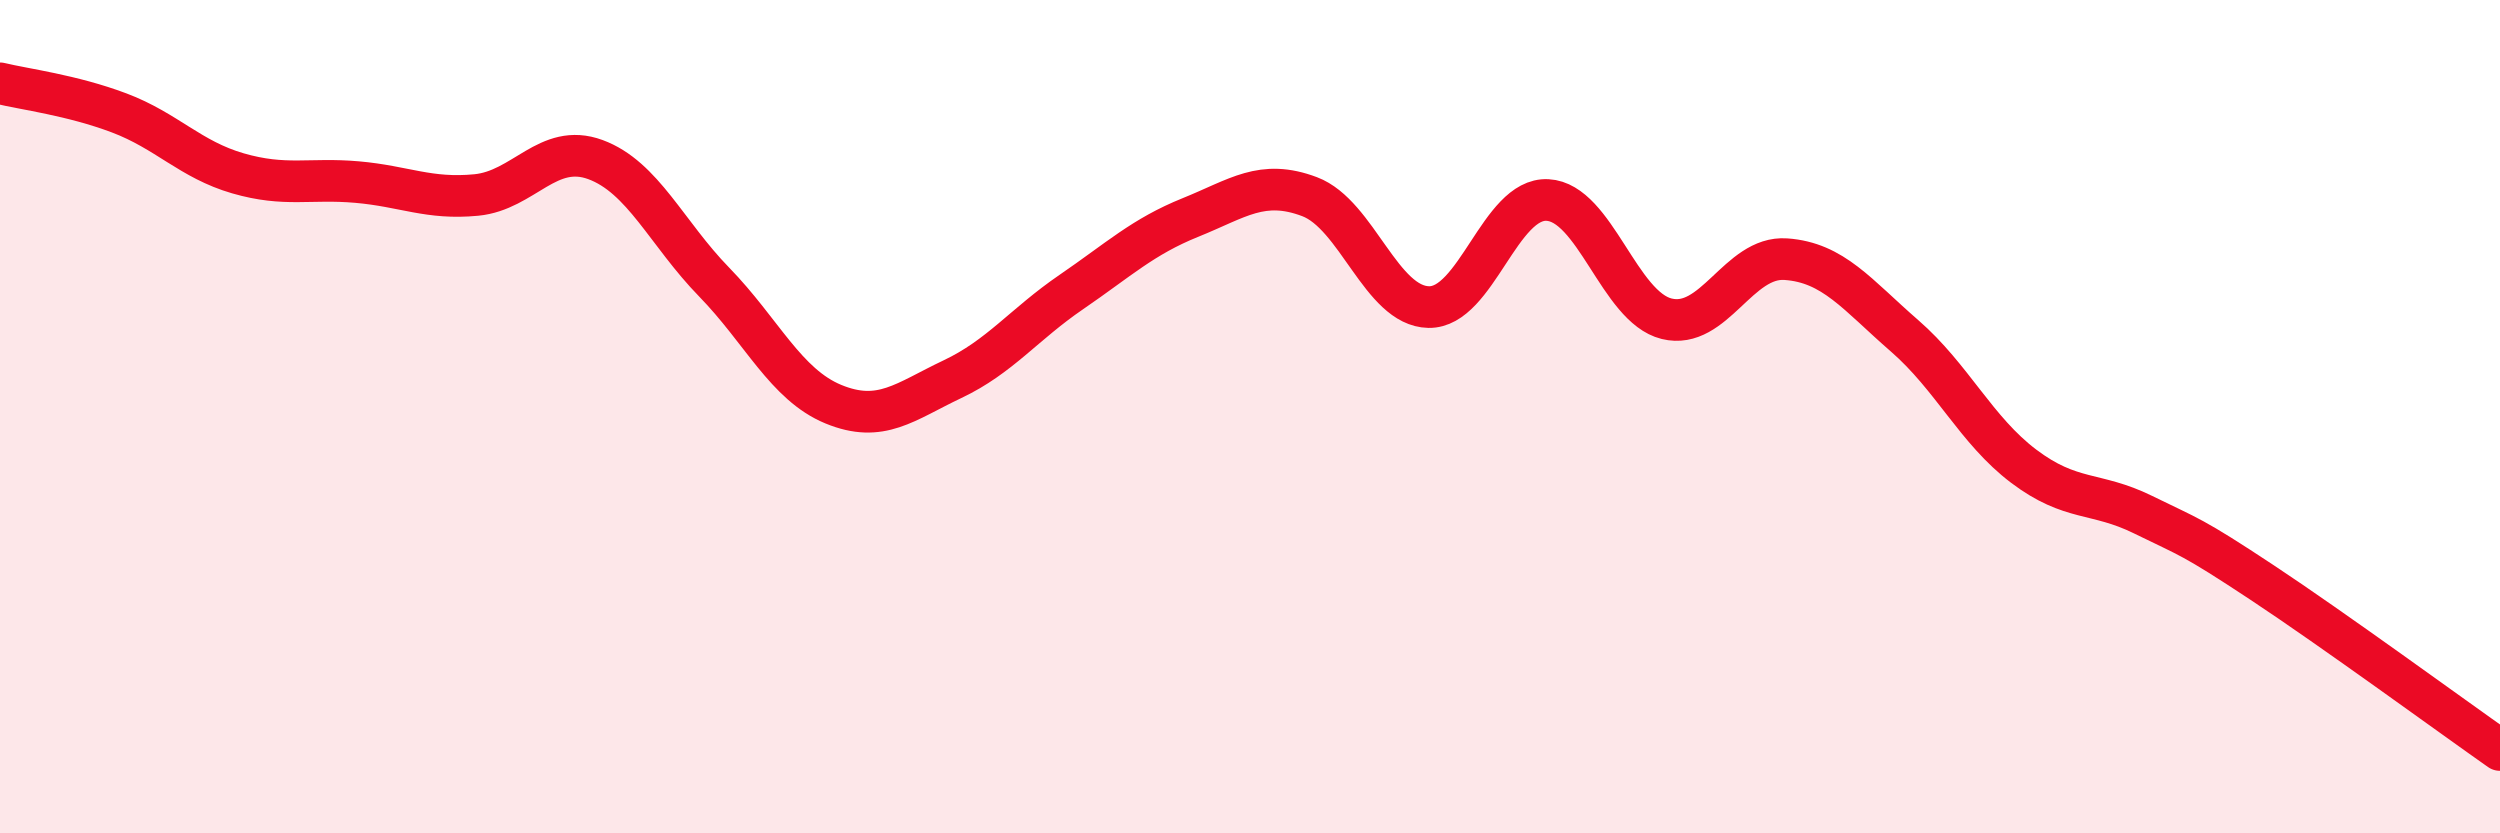
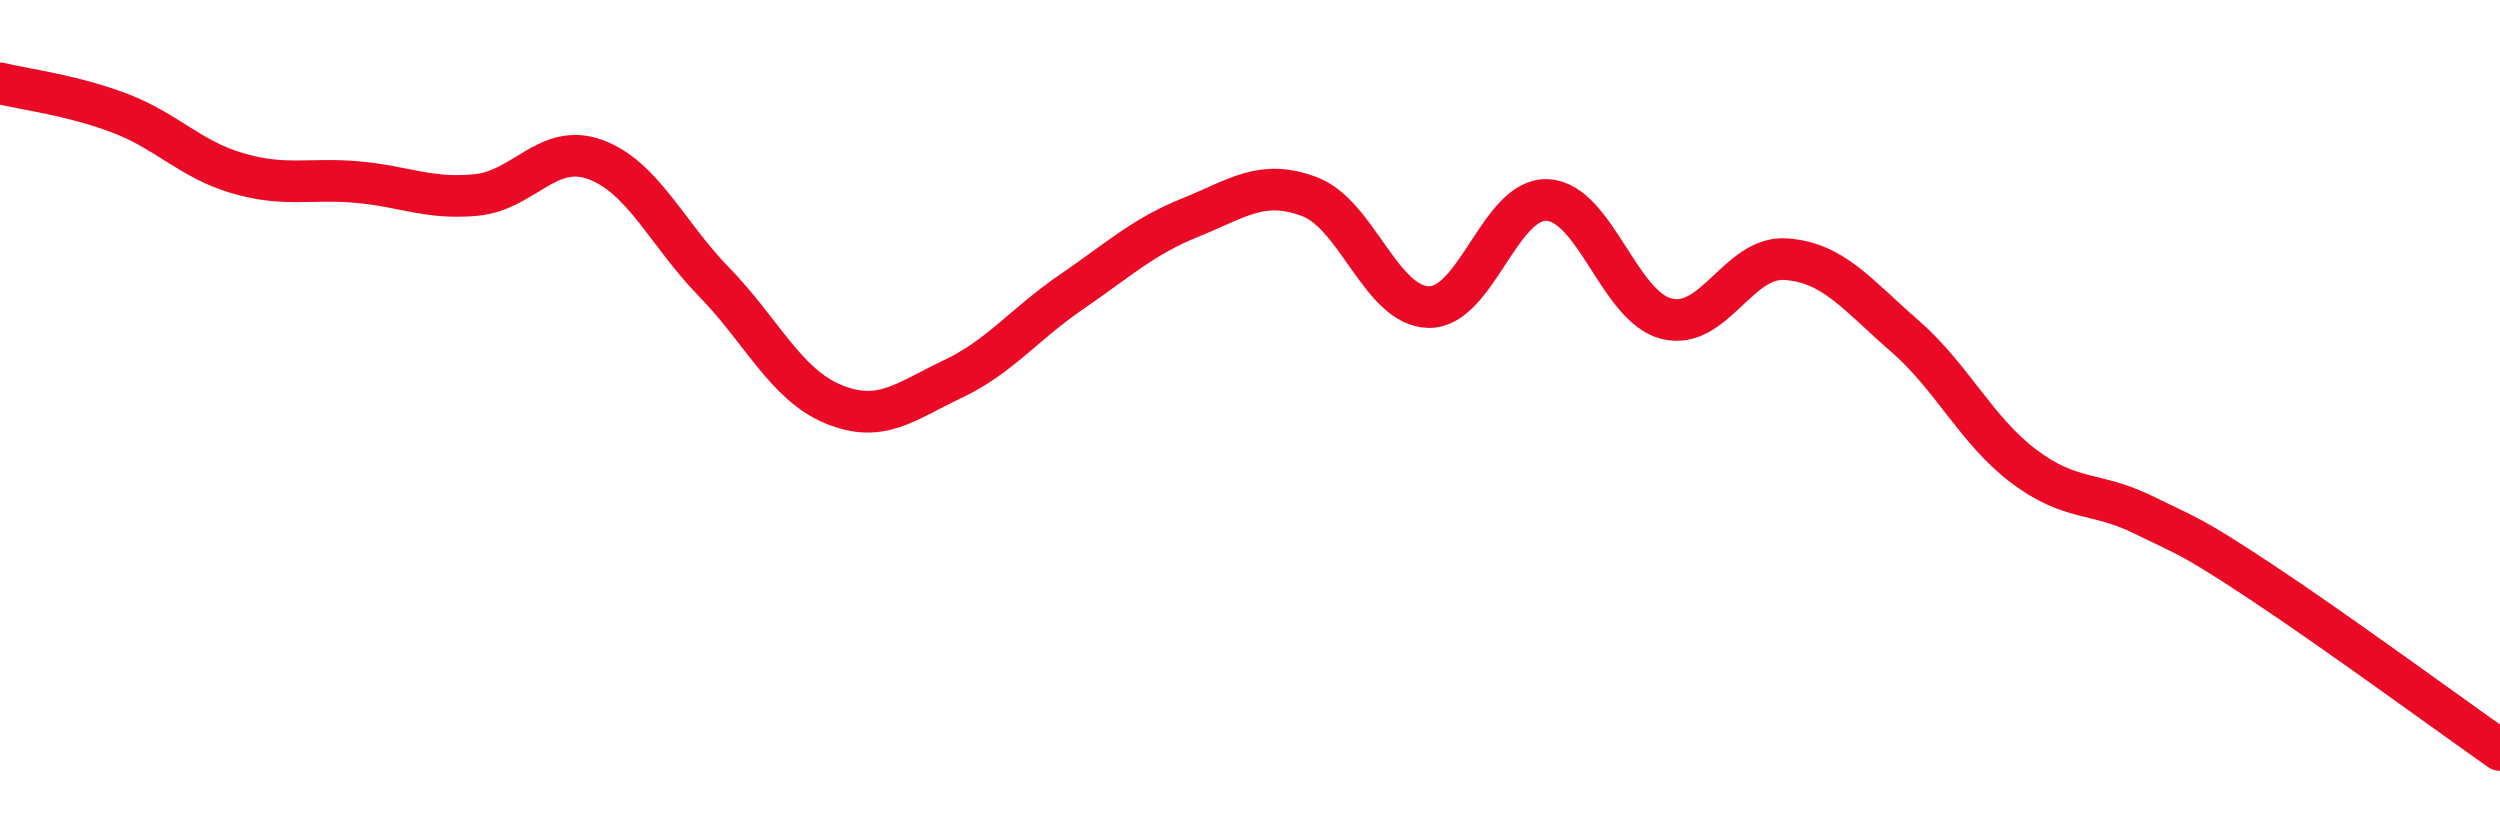
<svg xmlns="http://www.w3.org/2000/svg" width="60" height="20" viewBox="0 0 60 20">
-   <path d="M 0,2 C 0.57,2.14 1.72,2.28 2.86,2.71 C 4,3.14 4.57,3.83 5.71,4.16 C 6.85,4.49 7.43,4.27 8.57,4.37 C 9.71,4.47 10.29,4.79 11.43,4.68 C 12.57,4.57 13.15,3.41 14.29,3.83 C 15.43,4.25 16,5.6 17.14,6.77 C 18.28,7.94 18.86,9.23 20,9.7 C 21.14,10.17 21.72,9.64 22.86,9.1 C 24,8.56 24.57,7.79 25.71,7.01 C 26.85,6.23 27.43,5.68 28.57,5.22 C 29.71,4.76 30.29,4.29 31.43,4.72 C 32.57,5.15 33.15,7.35 34.29,7.37 C 35.43,7.39 36,4.74 37.14,4.8 C 38.28,4.86 38.86,7.37 40,7.65 C 41.14,7.93 41.72,6.14 42.86,6.22 C 44,6.3 44.57,7.07 45.71,8.06 C 46.85,9.05 47.43,10.33 48.57,11.19 C 49.71,12.05 50.29,11.79 51.43,12.35 C 52.57,12.91 52.58,12.85 54.29,13.98 C 56,15.11 58.86,17.2 60,18L60 20L0 20Z" fill="#EB0A25" opacity="0.1" stroke-linecap="round" stroke-linejoin="round" />
  <path d="M 0,2 C 0.57,2.14 1.72,2.28 2.86,2.71 C 4,3.14 4.57,3.83 5.71,4.16 C 6.85,4.49 7.43,4.27 8.57,4.37 C 9.71,4.47 10.29,4.79 11.43,4.68 C 12.57,4.57 13.15,3.41 14.29,3.83 C 15.43,4.25 16,5.6 17.14,6.77 C 18.28,7.94 18.86,9.23 20,9.7 C 21.14,10.17 21.72,9.64 22.86,9.1 C 24,8.56 24.57,7.79 25.71,7.01 C 26.85,6.23 27.43,5.68 28.57,5.22 C 29.71,4.76 30.29,4.29 31.43,4.72 C 32.57,5.15 33.15,7.35 34.29,7.37 C 35.43,7.39 36,4.74 37.14,4.8 C 38.28,4.86 38.86,7.37 40,7.65 C 41.14,7.93 41.72,6.14 42.86,6.22 C 44,6.3 44.57,7.07 45.71,8.06 C 46.85,9.05 47.43,10.33 48.57,11.19 C 49.71,12.05 50.29,11.79 51.43,12.35 C 52.57,12.91 52.58,12.85 54.29,13.98 C 56,15.11 58.86,17.2 60,18" stroke="#EB0A25" stroke-width="1" fill="none" stroke-linecap="round" stroke-linejoin="round" />
</svg>